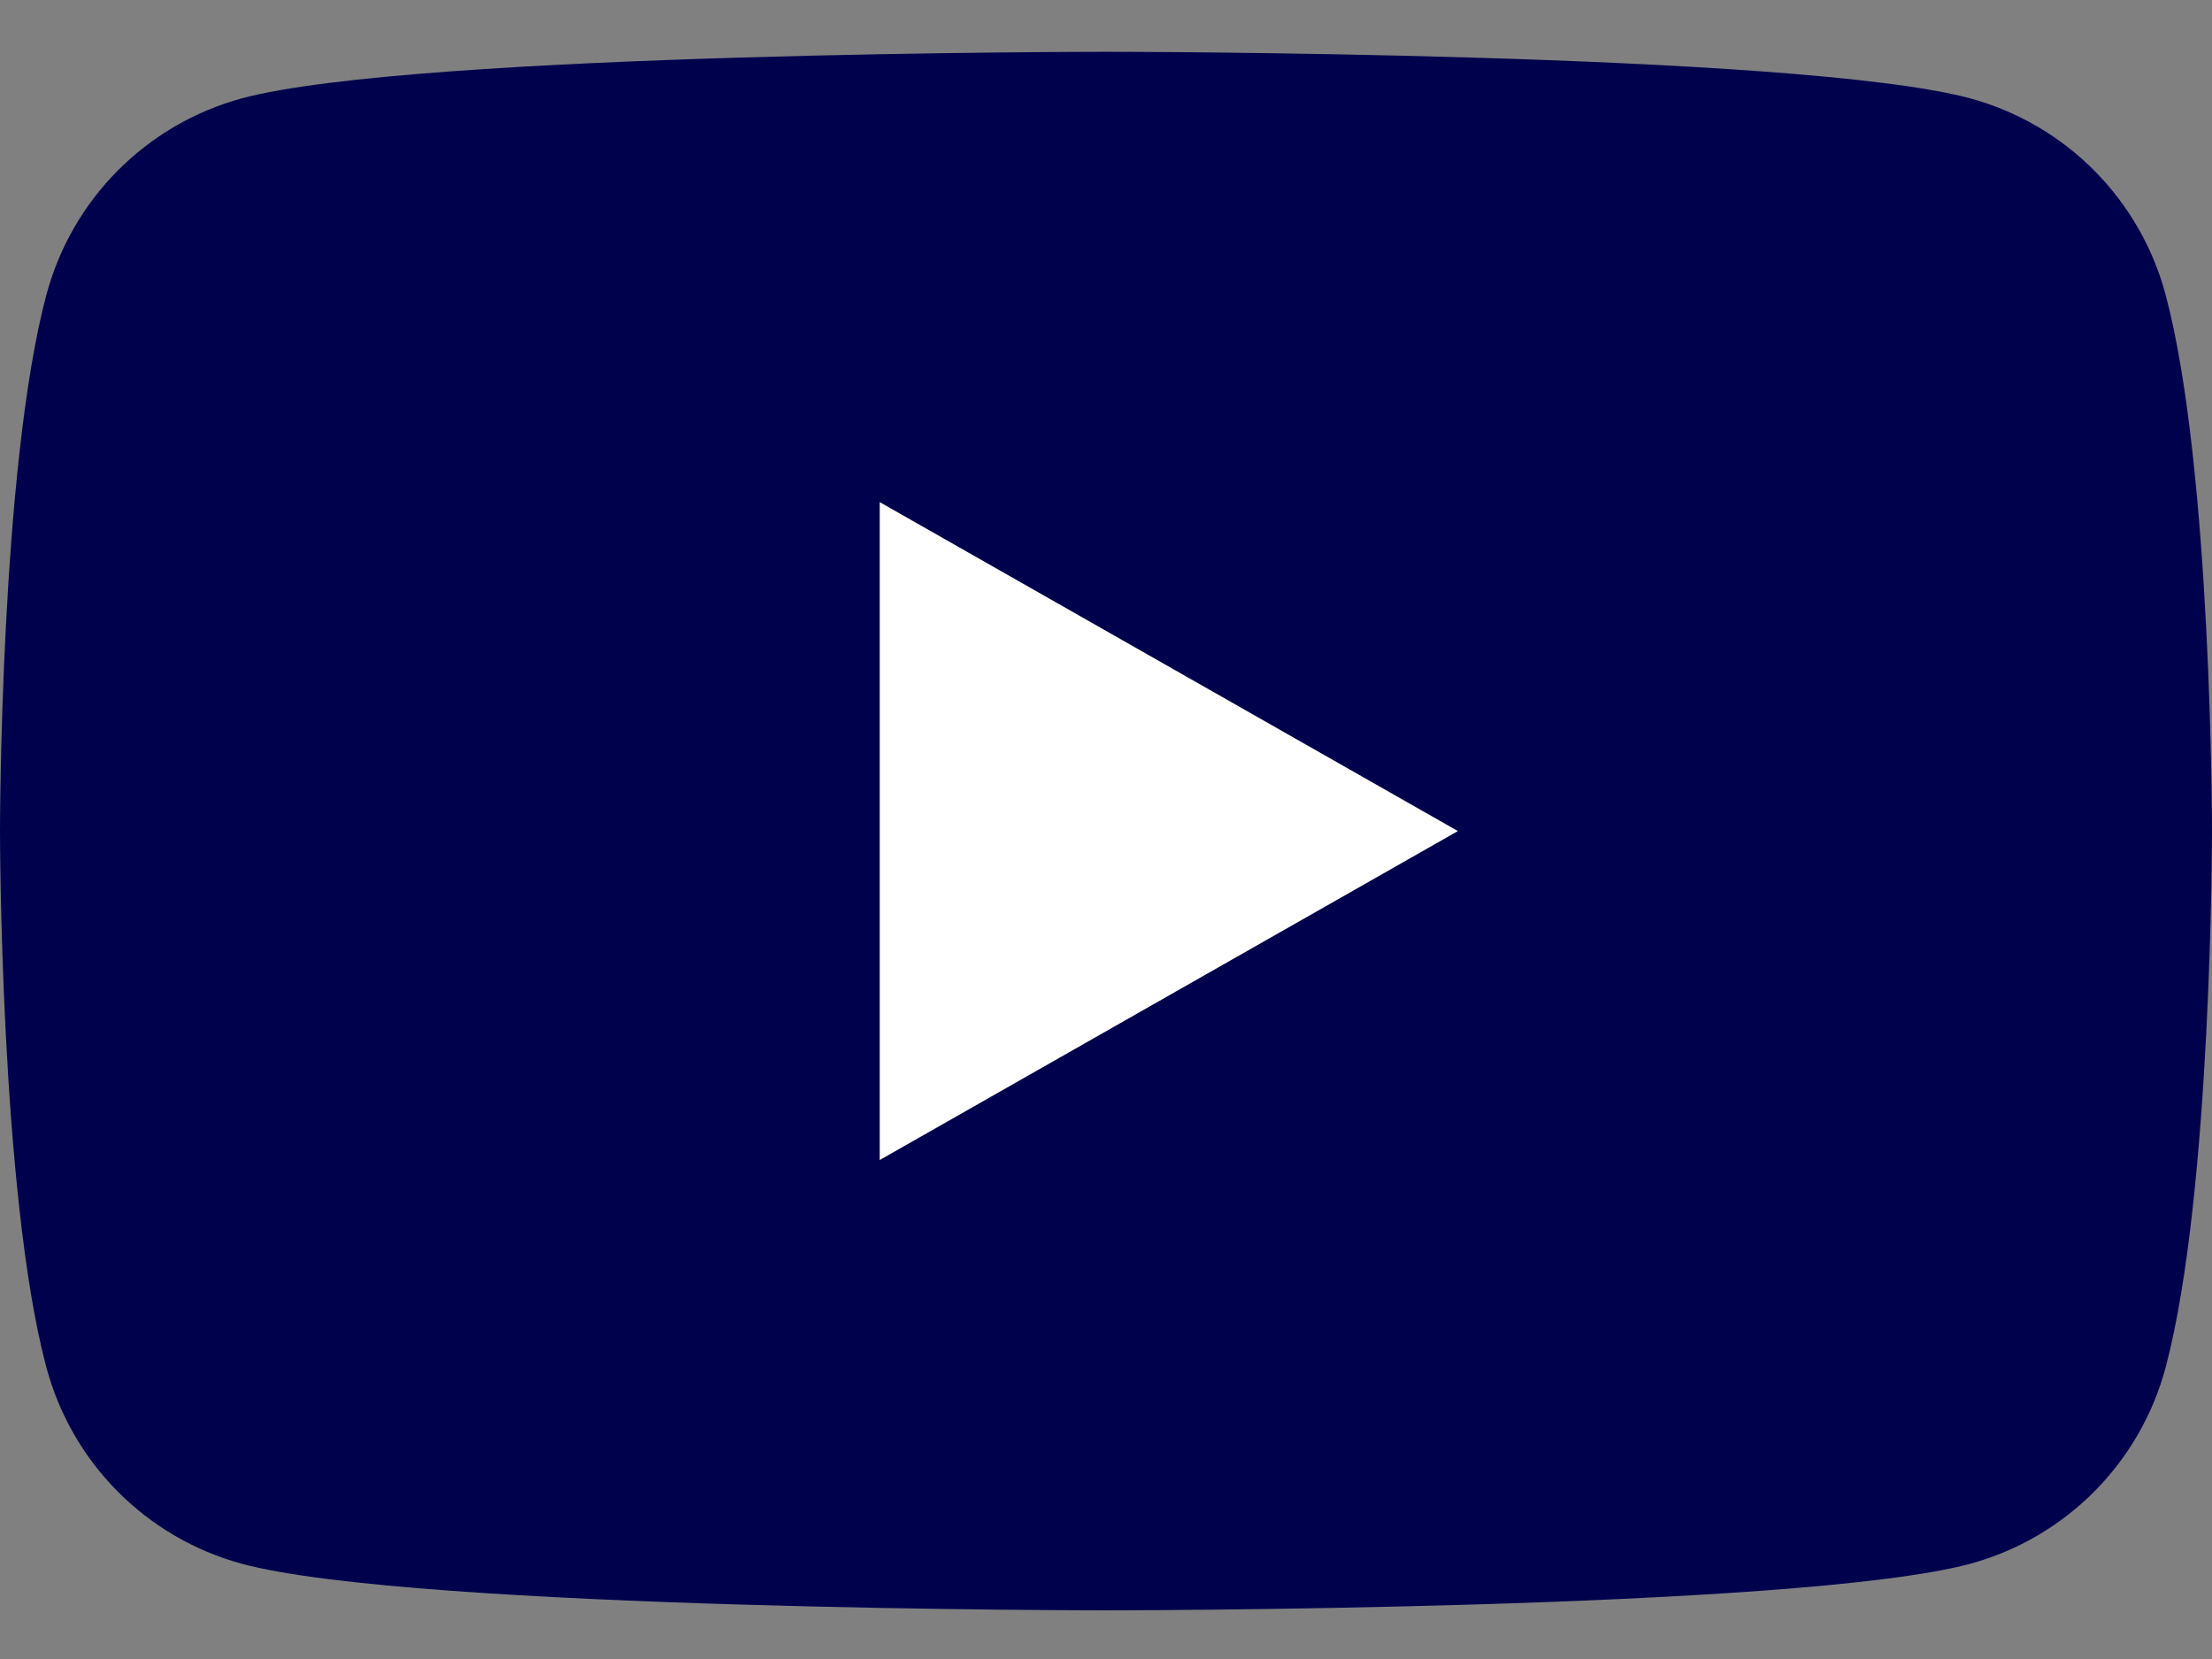
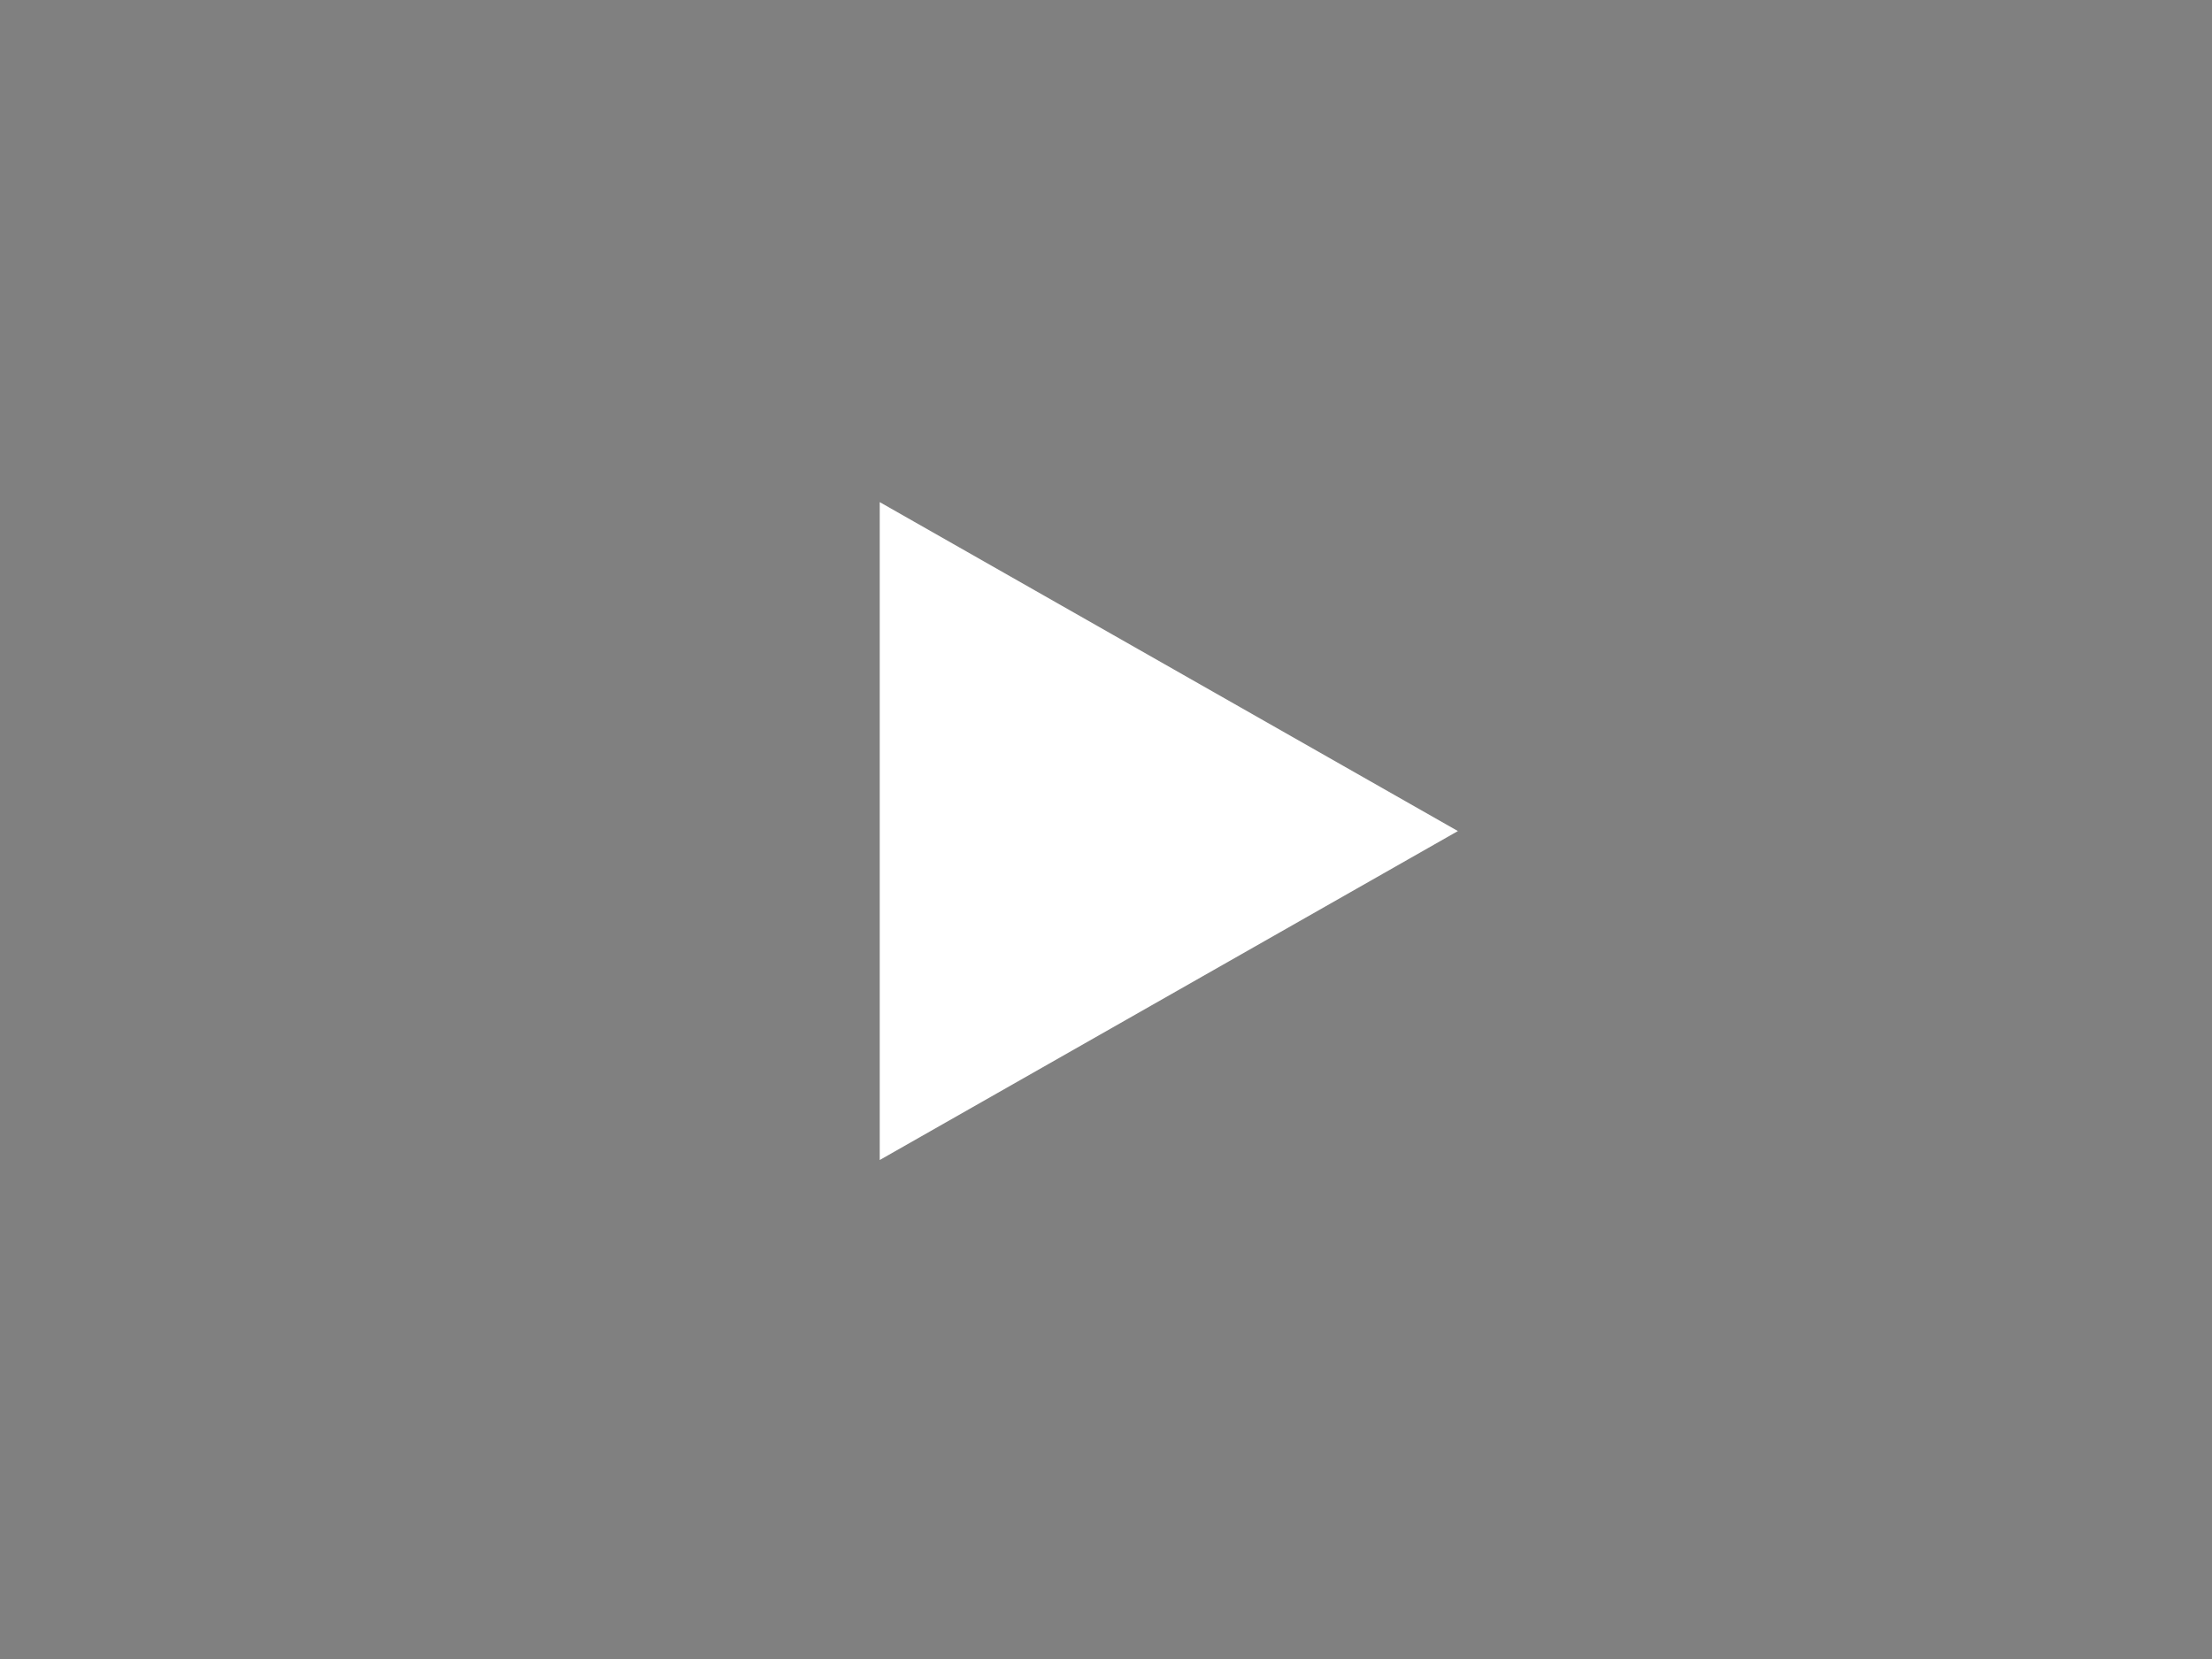
<svg xmlns="http://www.w3.org/2000/svg" width="24" height="18" viewBox="0 0 24 18" fill="none">
  <rect x="0" y="0" width="24" height="18" fill="#808080" stroke="none" />
  <g clip-path="url(#clip0_1413_3606)">
-     <path d="M23.498 3.203C23.363 2.692 23.095 2.226 22.723 1.851C22.35 1.476 21.886 1.206 21.376 1.067C19.5 0.562 12 0.562 12 0.562C12 0.562 4.5 0.562 2.624 1.067C2.114 1.206 1.65 1.476 1.277 1.851C0.905 2.226 0.638 2.692 0.502 3.203C3.25116e-08 5.087 0 9.017 0 9.017C0 9.017 3.25116e-08 12.947 0.502 14.832C0.638 15.342 0.905 15.808 1.277 16.183C1.65 16.558 2.114 16.828 2.624 16.967C4.5 17.472 12 17.472 12 17.472C12 17.472 19.5 17.472 21.376 16.967C21.886 16.828 22.35 16.558 22.723 16.183C23.095 15.808 23.363 15.342 23.498 14.832C24 12.947 24 9.017 24 9.017C24 9.017 24 5.087 23.498 3.203Z" fill="#00014D" />
    <path d="M9.545 12.586L15.818 9.017L9.545 5.448V12.586Z" fill="white" />
  </g>
  <defs>
    <clipPath id="clip0_1413_3606">
      <rect width="24" height="16.909" fill="white" transform="translate(0 0.562)" />
    </clipPath>
  </defs>
</svg>